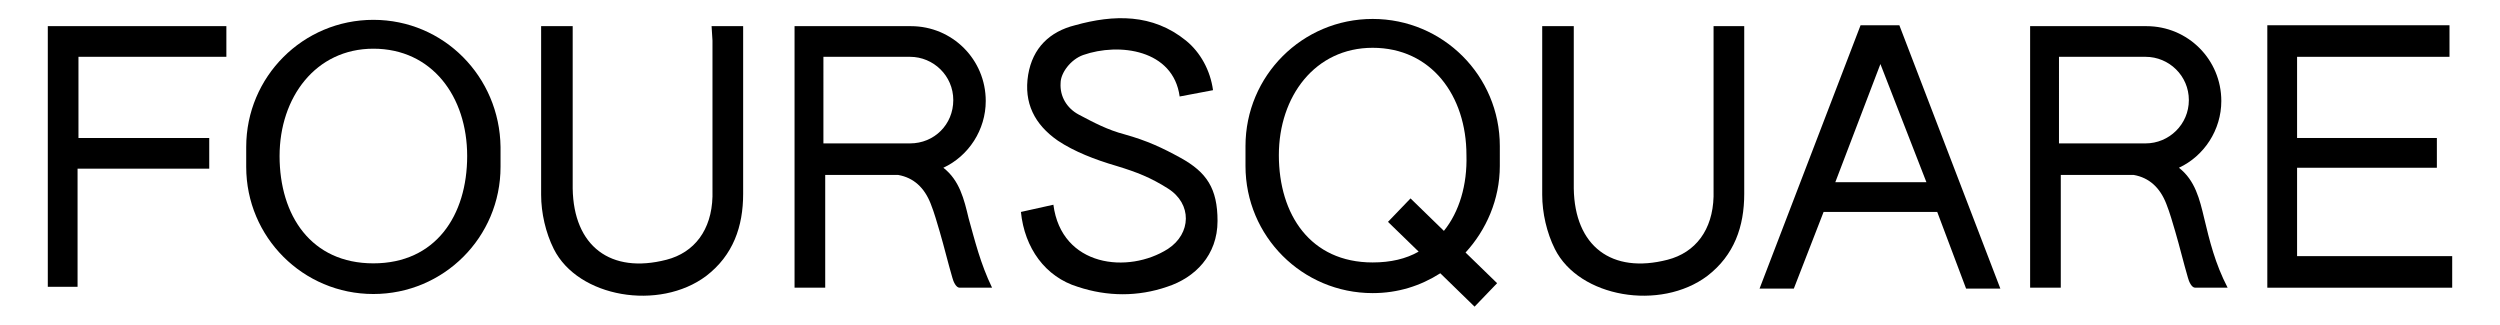
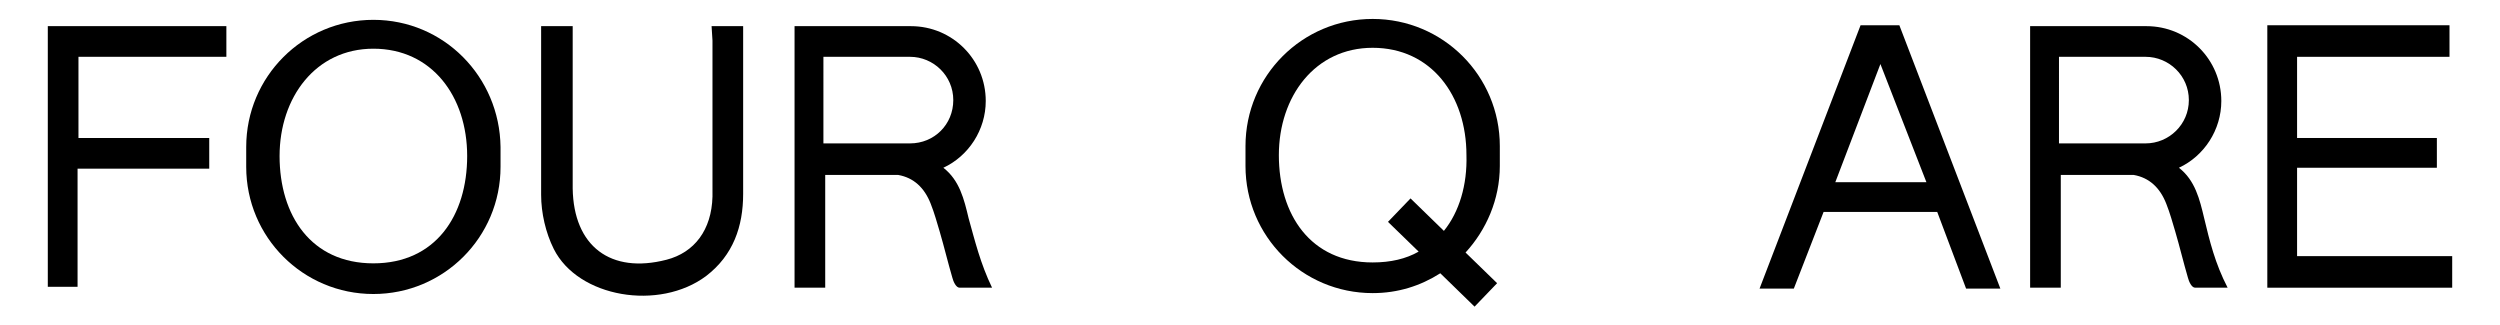
<svg xmlns="http://www.w3.org/2000/svg" version="1.1" id="Layer_1" x="0px" y="0px" viewBox="0 0 277.2 36" style="enable-background:new 0 0 277.2 36;" xml:space="preserve">
  <g>
    <path d="M78.9,2.9c1.2,0,2.4,0,3.5,0v1.2v17.4c0,3.6-1.1,6.8-4.1,9.1c-5.2,3.9-14.2,2.4-16.9-3c-0.9-1.8-1.4-4-1.4-6v-18V2.9   c1.1,0,2.2,0,3.5,0v1.4v16.6c0.1,6.4,4.2,9.5,10.4,7.9c3.1-0.8,5-3.3,5.1-7V4.5L78.9,2.9L78.9,2.9z" />
-     <path d="M5.3,31.8c0-9.7,0-19.2,0-28.9c6.6,0,13.2,0,19.8,0c0,1.1,0,2.2,0,3.4c-5.5,0-10.9,0-16.4,0c0,3,0,5.9,0,9   c4.8,0,9.7,0,14.5,0c0,1.2,0,2.2,0,3.4c-4.8,0-9.7,0-14.6,0c0,4.5,0,8.8,0,13.1C7.6,31.8,6.5,31.8,5.3,31.8z" />
-     <path d="M189.9,2.9c1.2,0,2.4,0,3.5,0v1.2v17.4c0,3.6-1.1,6.8-4.1,9.1c-5.2,3.9-14.2,2.4-16.9-3c-0.9-1.8-1.4-4-1.4-6v-18V2.9   c1.1,0,2.2,0,3.5,0v1.4v16.6c0.1,6.4,4.2,9.5,10.4,7.9c3.1-0.8,5-3.3,5.1-7V4.5V2.9H189.9z" />
+     <path d="M5.3,31.8c0-9.7,0-19.2,0-28.9c6.6,0,13.2,0,19.8,0c0,1.1,0,2.2,0,3.4c-5.5,0-10.9,0-16.4,0c0,3,0,5.9,0,9   c4.8,0,9.7,0,14.5,0c0,1.2,0,2.2,0,3.4c-4.8,0-9.7,0-14.6,0c0,4.5,0,8.8,0,13.1C7.6,31.8,6.5,31.8,5.3,31.8" />
    <path d="M41.4,2.2L41.4,2.2c-7.8,0-14.1,6.3-14.1,14.1v2.2c0,7.8,6.3,14.1,14.1,14.1l0,0c7.8,0,14.1-6.3,14.1-14.1v-2.2   C55.4,8.5,49.2,2.2,41.4,2.2z M41.4,29.2c-6.9,0-10.4-5.3-10.4-11.9c0-6.5,4-11.9,10.4-11.9c6.5,0,10.4,5.3,10.4,11.9   C51.8,23.9,48.3,29.2,41.4,29.2z" />
    <path d="M166.3,16.2c0-7.8-6.3-14.1-14.1-14.1s-14.1,6.3-14.1,14.1v2.2c0,7.8,6.3,14.1,14.1,14.1c2.8,0,5.3-0.8,7.5-2.2l3.8,3.7   l2.5-2.6l-3.5-3.4c2.3-2.5,3.8-5.9,3.8-9.6V16.2z M160.1,25.6l-3.7-3.6l-2.5,2.6l3.4,3.3c-1.4,0.8-3.1,1.2-5.1,1.2   c-6.9,0-10.4-5.3-10.4-11.9c0-6.5,4-11.9,10.4-11.9c6.5,0,10.4,5.3,10.4,11.9C162.7,20.5,161.8,23.5,160.1,25.6z" />
    <polygon points="254.7,28.4 254.7,18.6 270.2,18.6 270.2,15.3 254.7,15.3 254.7,6.3 271.6,6.3 271.6,2.8 254.7,2.8 251.4,2.8    251.4,6.3 251.4,15.3 251.4,18.6 251.4,28.4 251.4,31.9 254.7,31.9 271.9,31.9 271.9,28.4  " />
    <path d="M210.6,2.8h-4.3L195.1,32h3.8l3.3-8.5l0,0h12.6l0,0L218,32h3.8L210.6,2.8z M208.5,7.1l5.1,13.1h-10.1L208.5,7.1z" />
    <path d="M107.4,24.2c-0.5-2.1-1-4.2-2.8-5.6c2.8-1.3,4.7-4.2,4.7-7.4l0,0c0-4.6-3.7-8.3-8.3-8.3h-8.8c-2.3,0-4.1,0-4.1,0v29h3.4   V19.4h8.1c1.7,0.3,2.9,1.4,3.6,3.2c0.4,1,0.7,2.1,1,3.1c0.5,1.7,0.9,3.4,1.4,5.1c0.1,0.4,0.4,1.1,0.8,1.1c0,0,2.6,0,3.6,0   C108.7,29.2,108.1,26.7,107.4,24.2z M100.9,15.9h-9.6V6.3h9.6c2.6,0,4.8,2.1,4.8,4.8S103.6,15.9,100.9,15.9z" />
    <path d="M244.4,24.2c-0.5-2.1-1-4.2-2.8-5.6c2.8-1.3,4.7-4.2,4.7-7.4l0,0c0-4.6-3.7-8.3-8.3-8.3h-8.8c-2.3,0-4.1,0-4.1,0v29h3.4   V19.4h8.1c1.7,0.3,2.9,1.4,3.6,3.2c0.4,1,0.7,2.1,1,3.1c0.5,1.7,0.9,3.4,1.4,5.1c0.1,0.4,0.4,1.1,0.8,1.1c0,0,2.6,0,3.6,0   C245.6,29.2,245,26.7,244.4,24.2z M237.9,15.9h-9.6V6.3h9.6c2.6,0,4.8,2.1,4.8,4.8S240.5,15.9,237.9,15.9z" />
-     <path d="M113.2,23.5l3.6-0.8c0.9,6.9,8.3,7.7,12.7,4.9c2.6-1.7,2.7-5,0-6.7c-1.9-1.2-3.4-1.8-5.7-2.5c-2.4-0.7-4.7-1.6-6.5-2.8   c-2.6-1.8-3.8-4.2-3.3-7.3c0.5-3,2.4-4.8,5.2-5.5c4.3-1.2,8.6-1.3,12.3,1.7c1.6,1.3,2.7,3.3,3,5.5l-3.7,0.7   c-0.7-5.2-6.7-6-10.7-4.6c-1.4,0.5-2.5,2-2.5,3.1c-0.1,1.5,0.7,2.8,2,3.5c1.7,0.9,3.2,1.7,5.1,2.2c2.5,0.7,4.2,1.5,6.2,2.6   c2.9,1.6,4.1,3.4,4.1,7c0,3.8-2.5,6.3-5.6,7.3c-3.2,1.1-6.6,1.1-9.9,0C115.9,30.7,113.6,27.5,113.2,23.5z" />
  </g>
</svg>